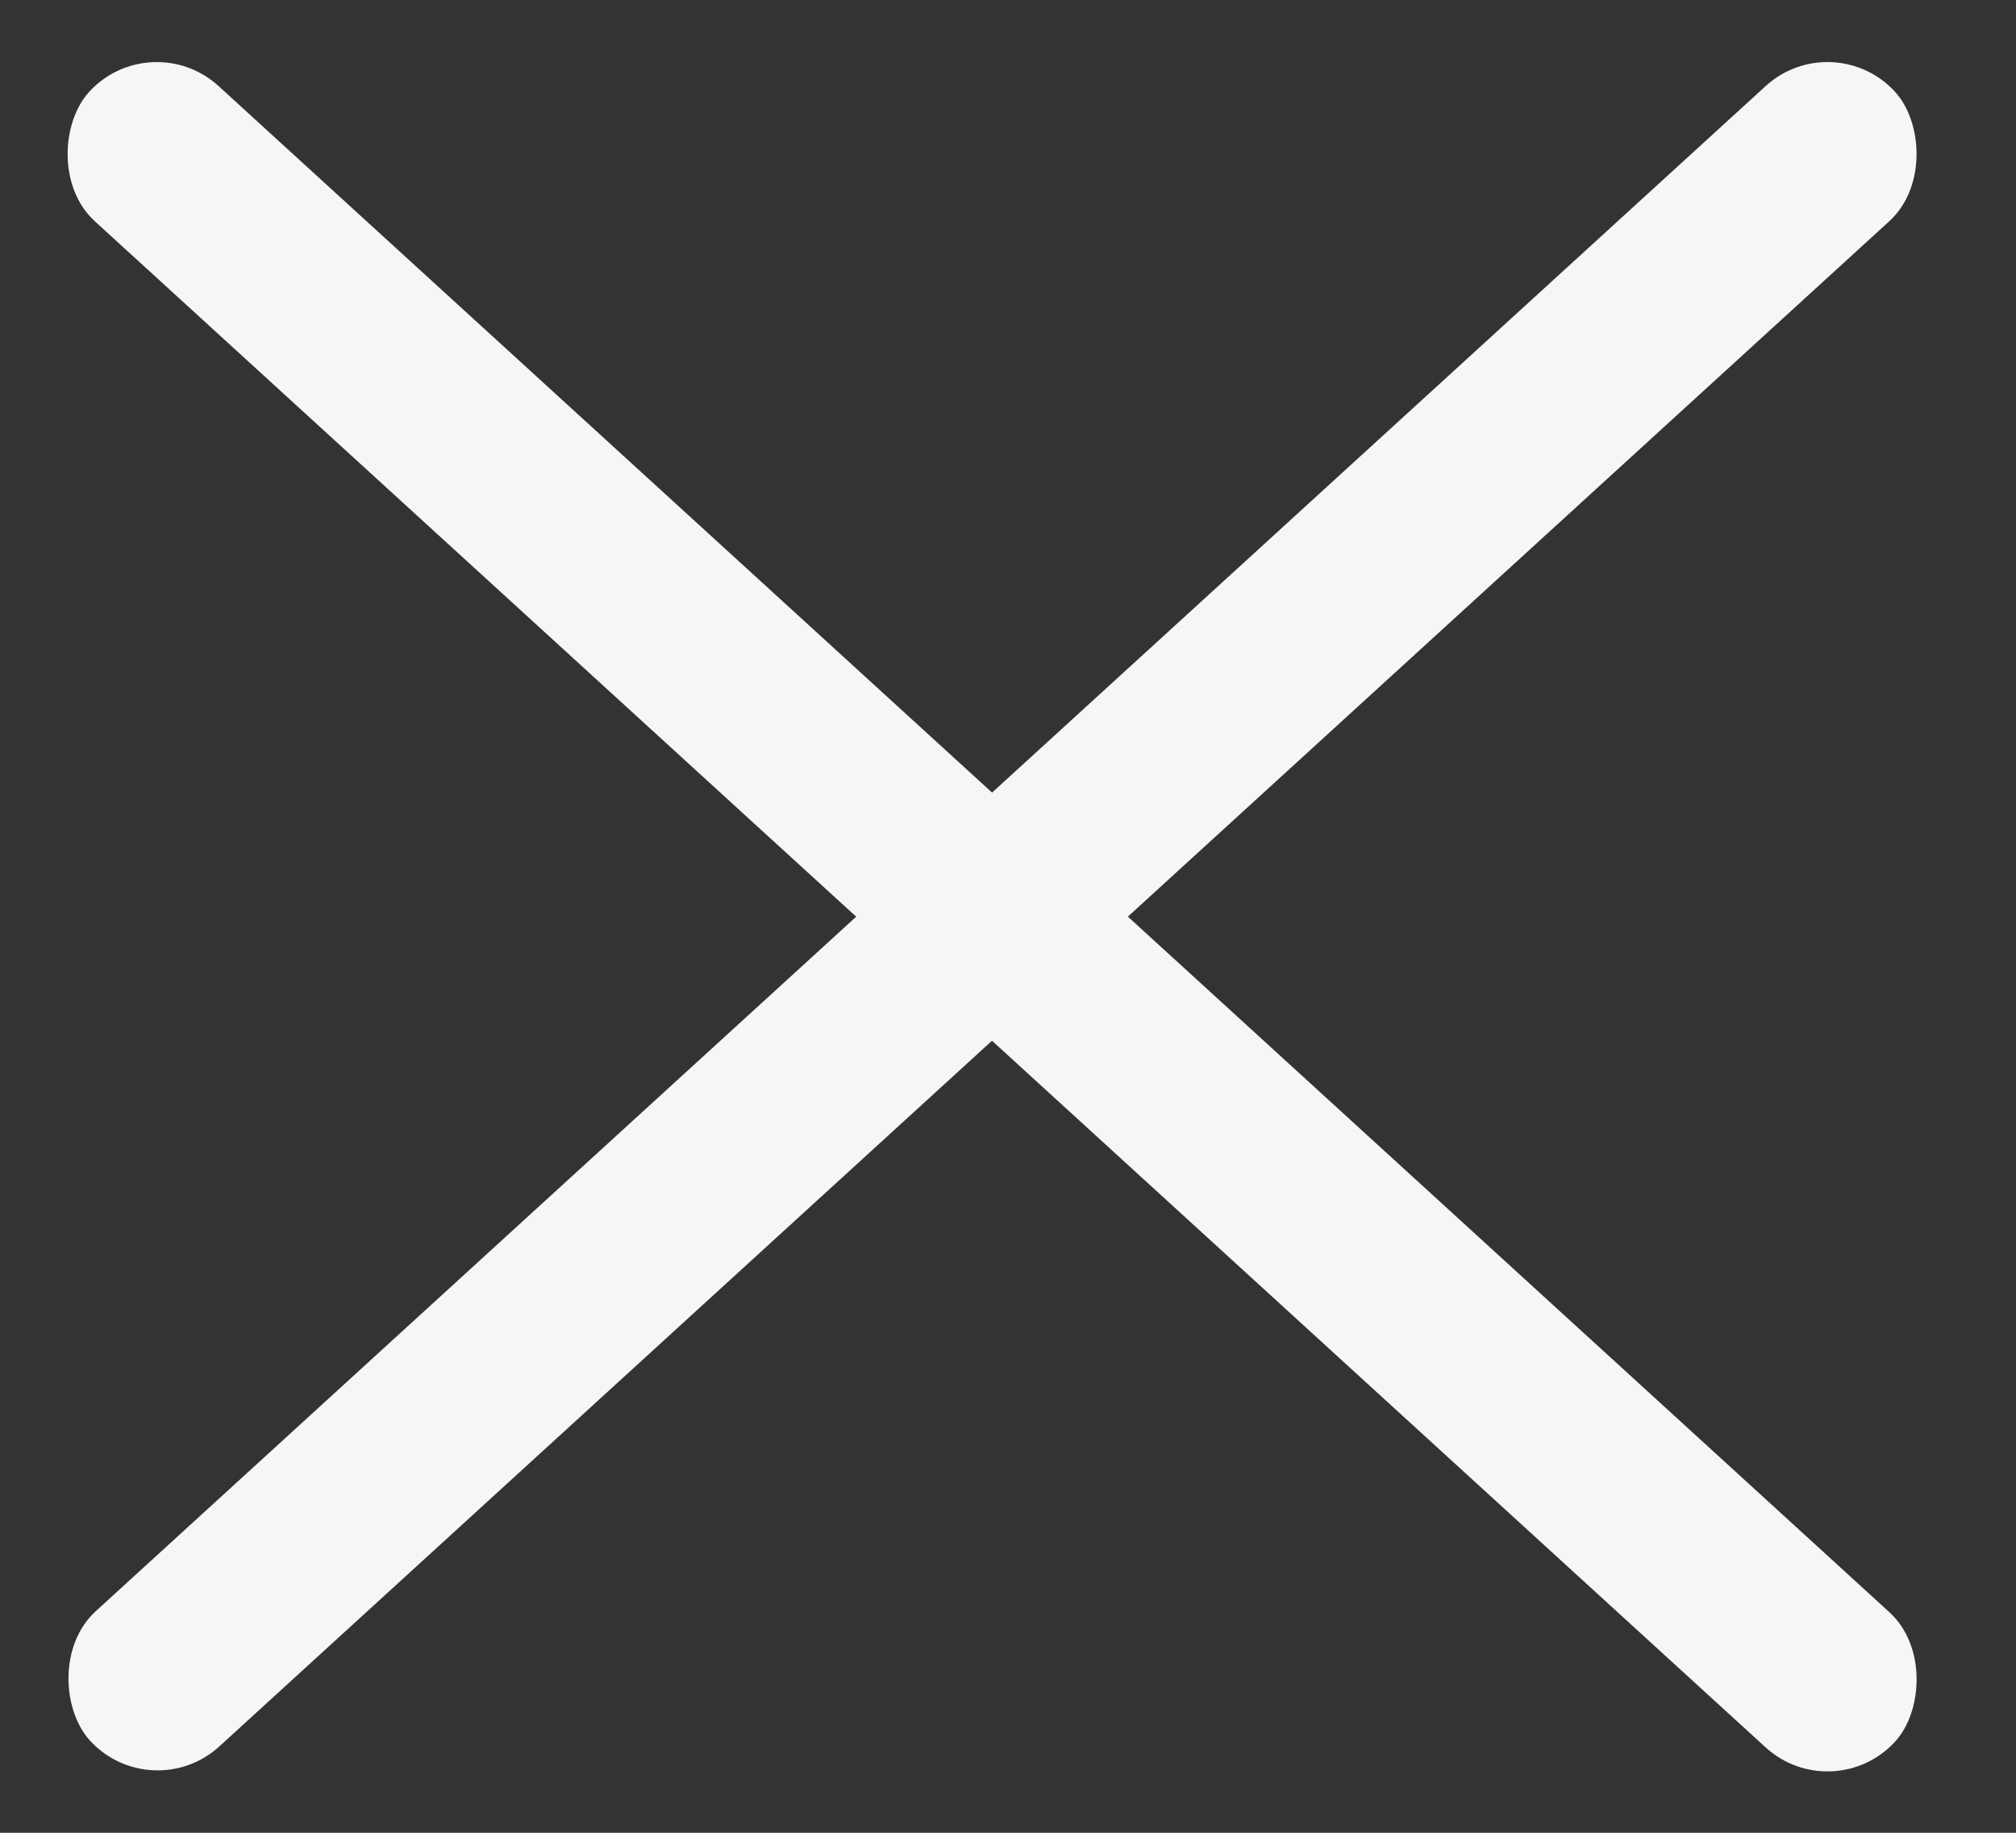
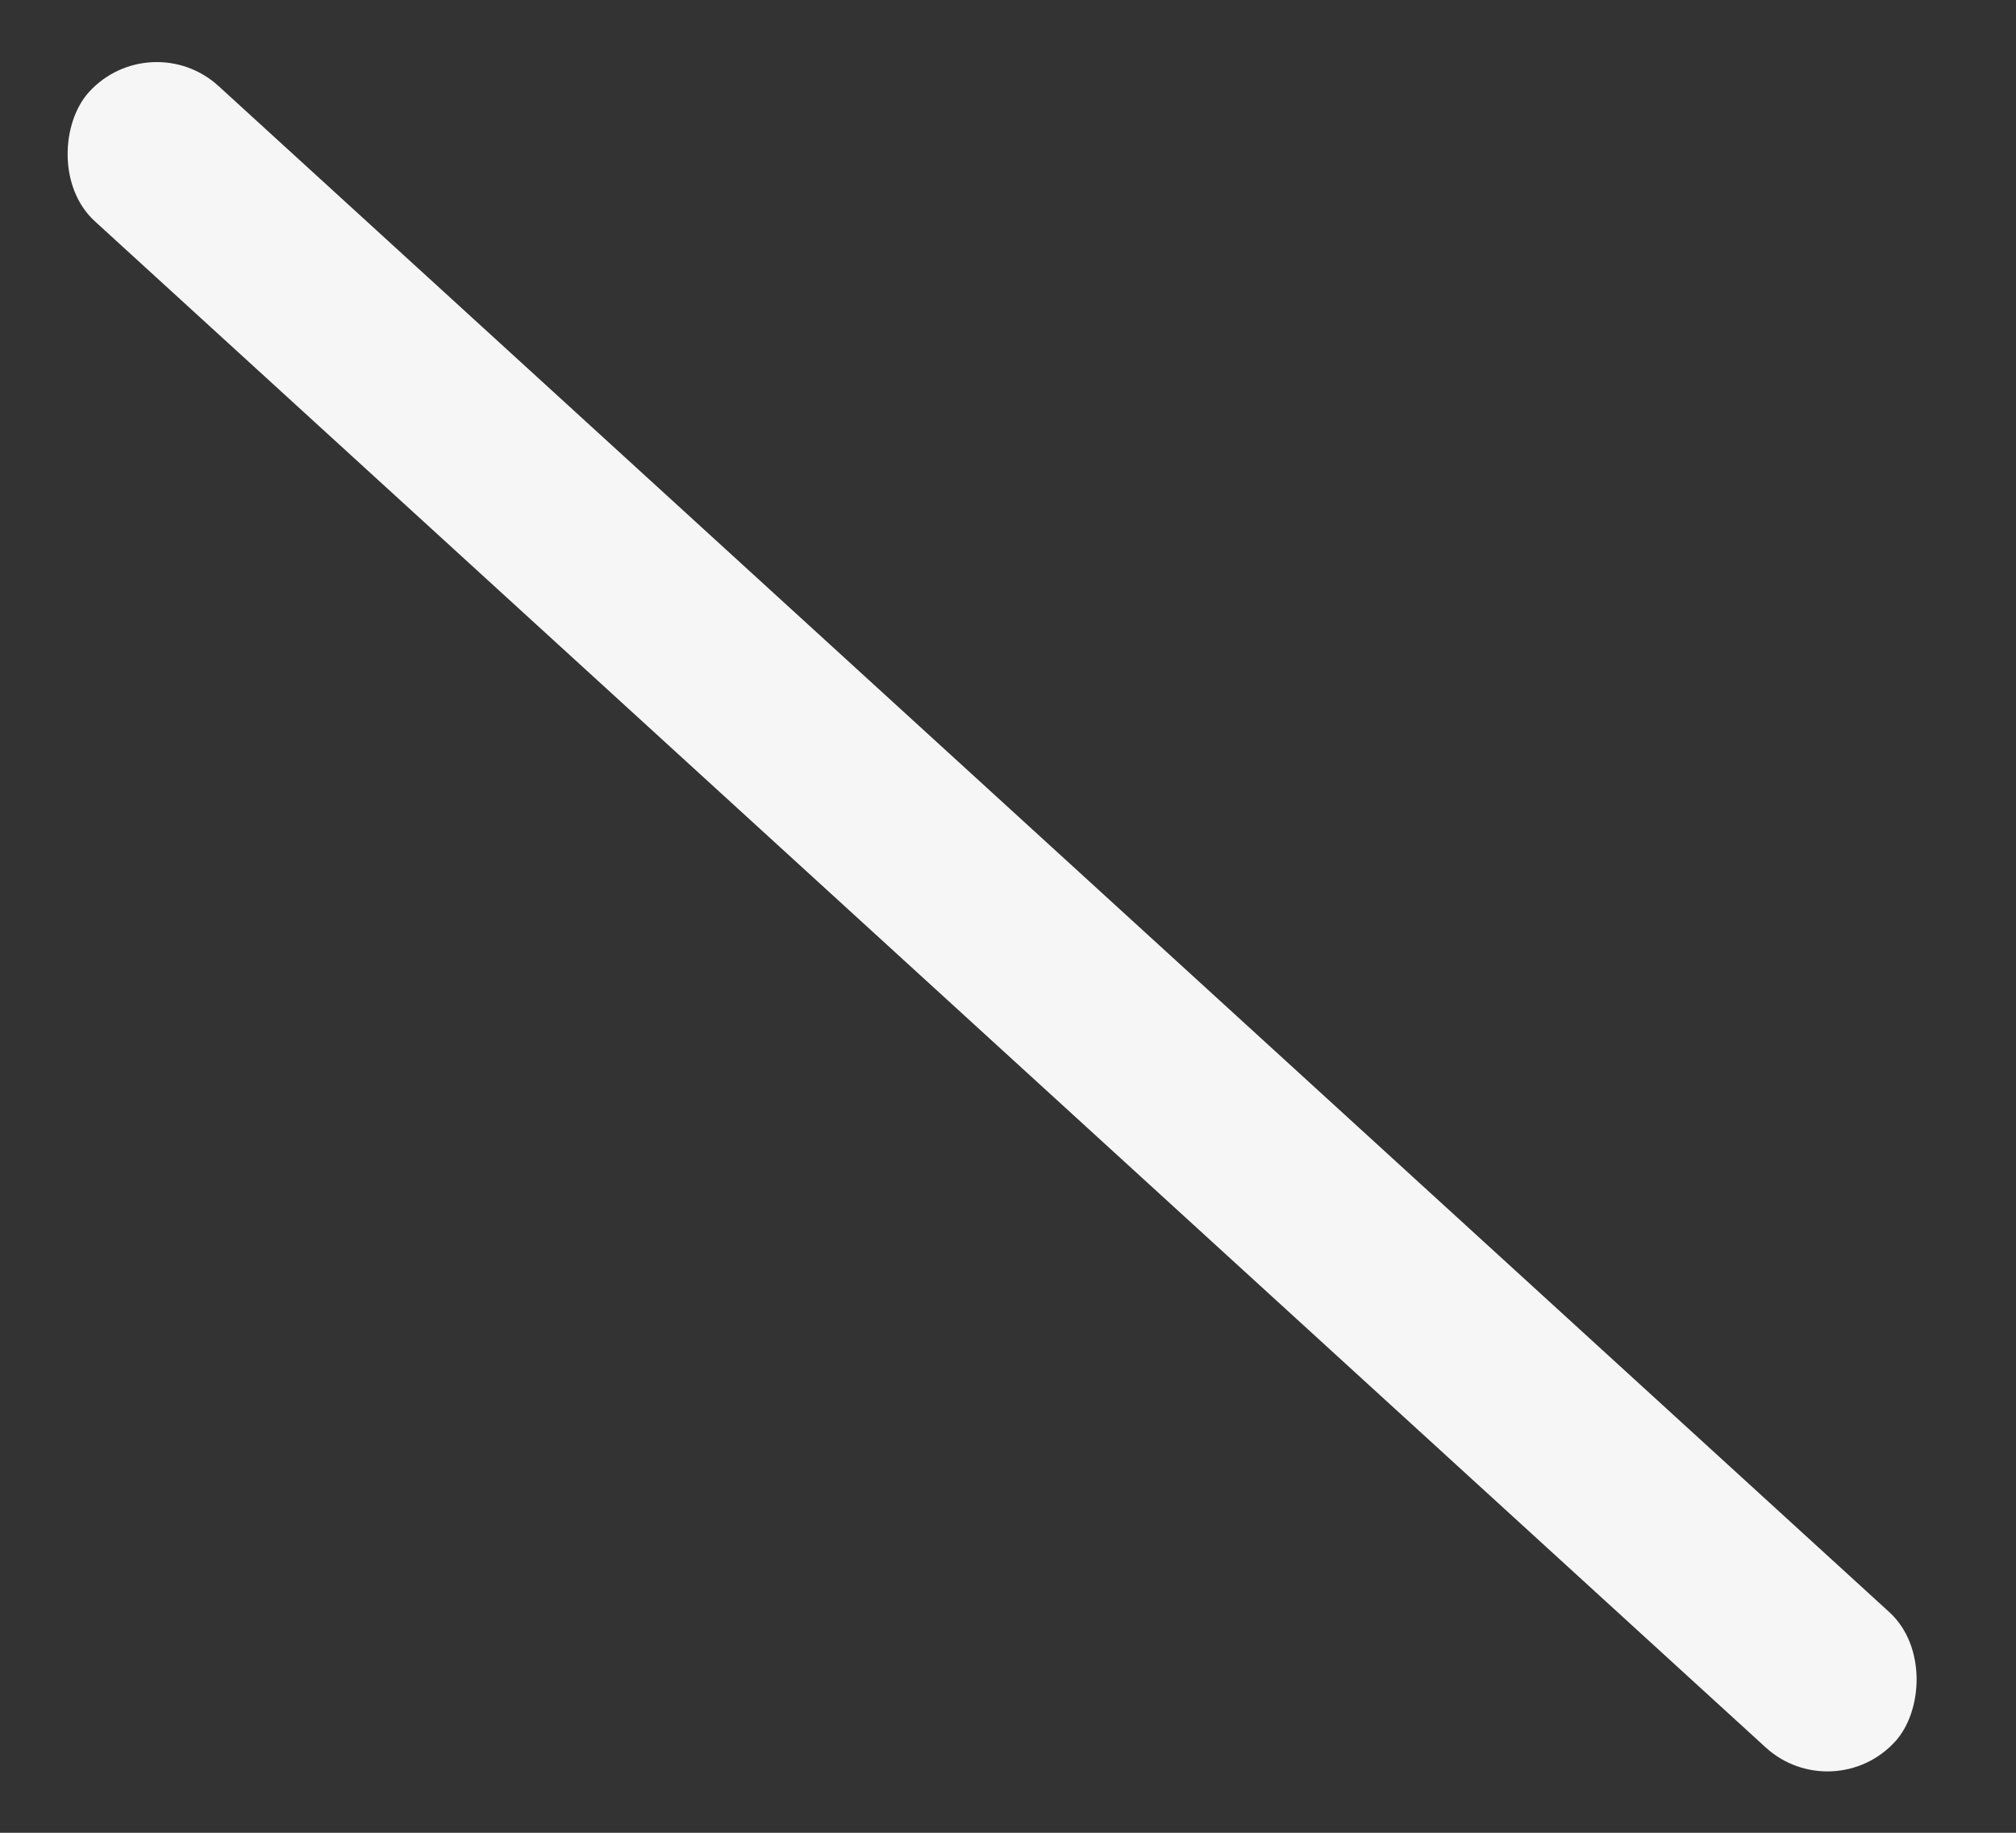
<svg xmlns="http://www.w3.org/2000/svg" width="33" height="30" viewBox="0 0 33 30" fill="none">
  <rect x="0" y="0" width="33" height="30" fill="#333333" stroke="none" />
  <rect x="2.47" y="0.397" width="40.039" height="3" rx="1.5" transform="rotate(42.408 2.47 0.397)" fill="#F6F6F6" />
-   <rect width="40.039" height="3" rx="1.5" transform="matrix(-0.738 0.674 0.674 0.738 30.01 0.397)" fill="#F6F6F6" />
</svg>